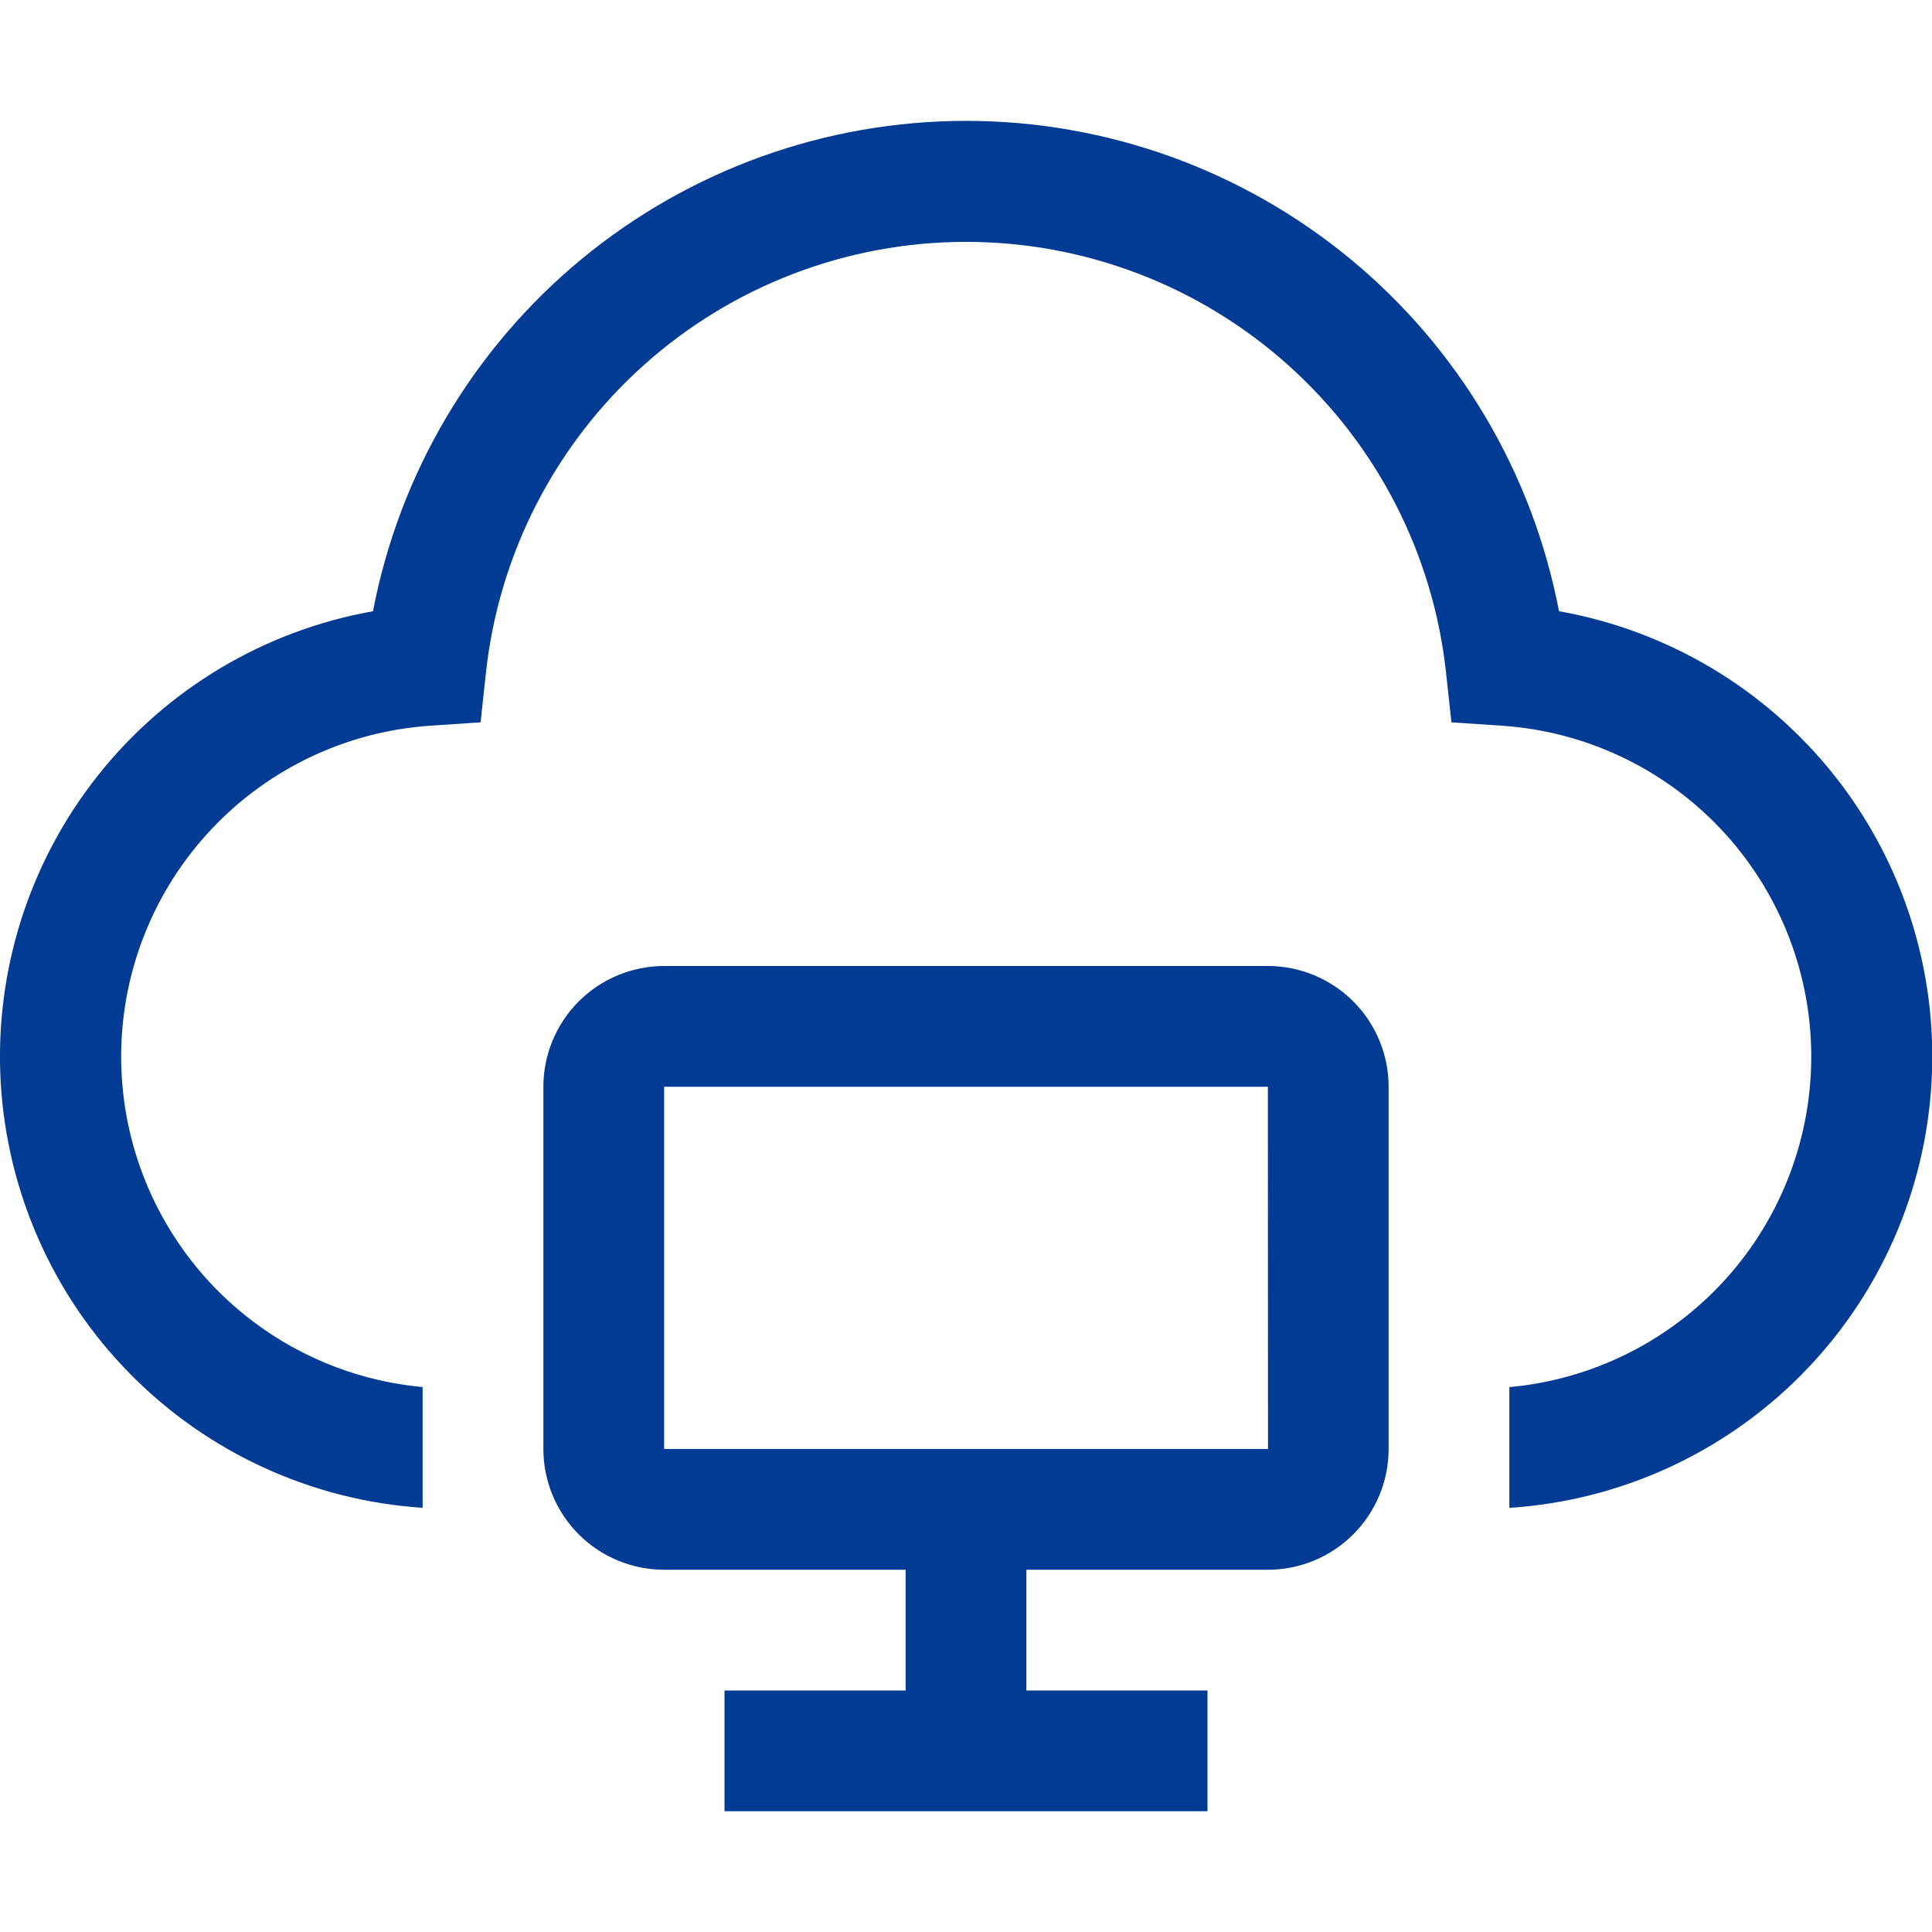
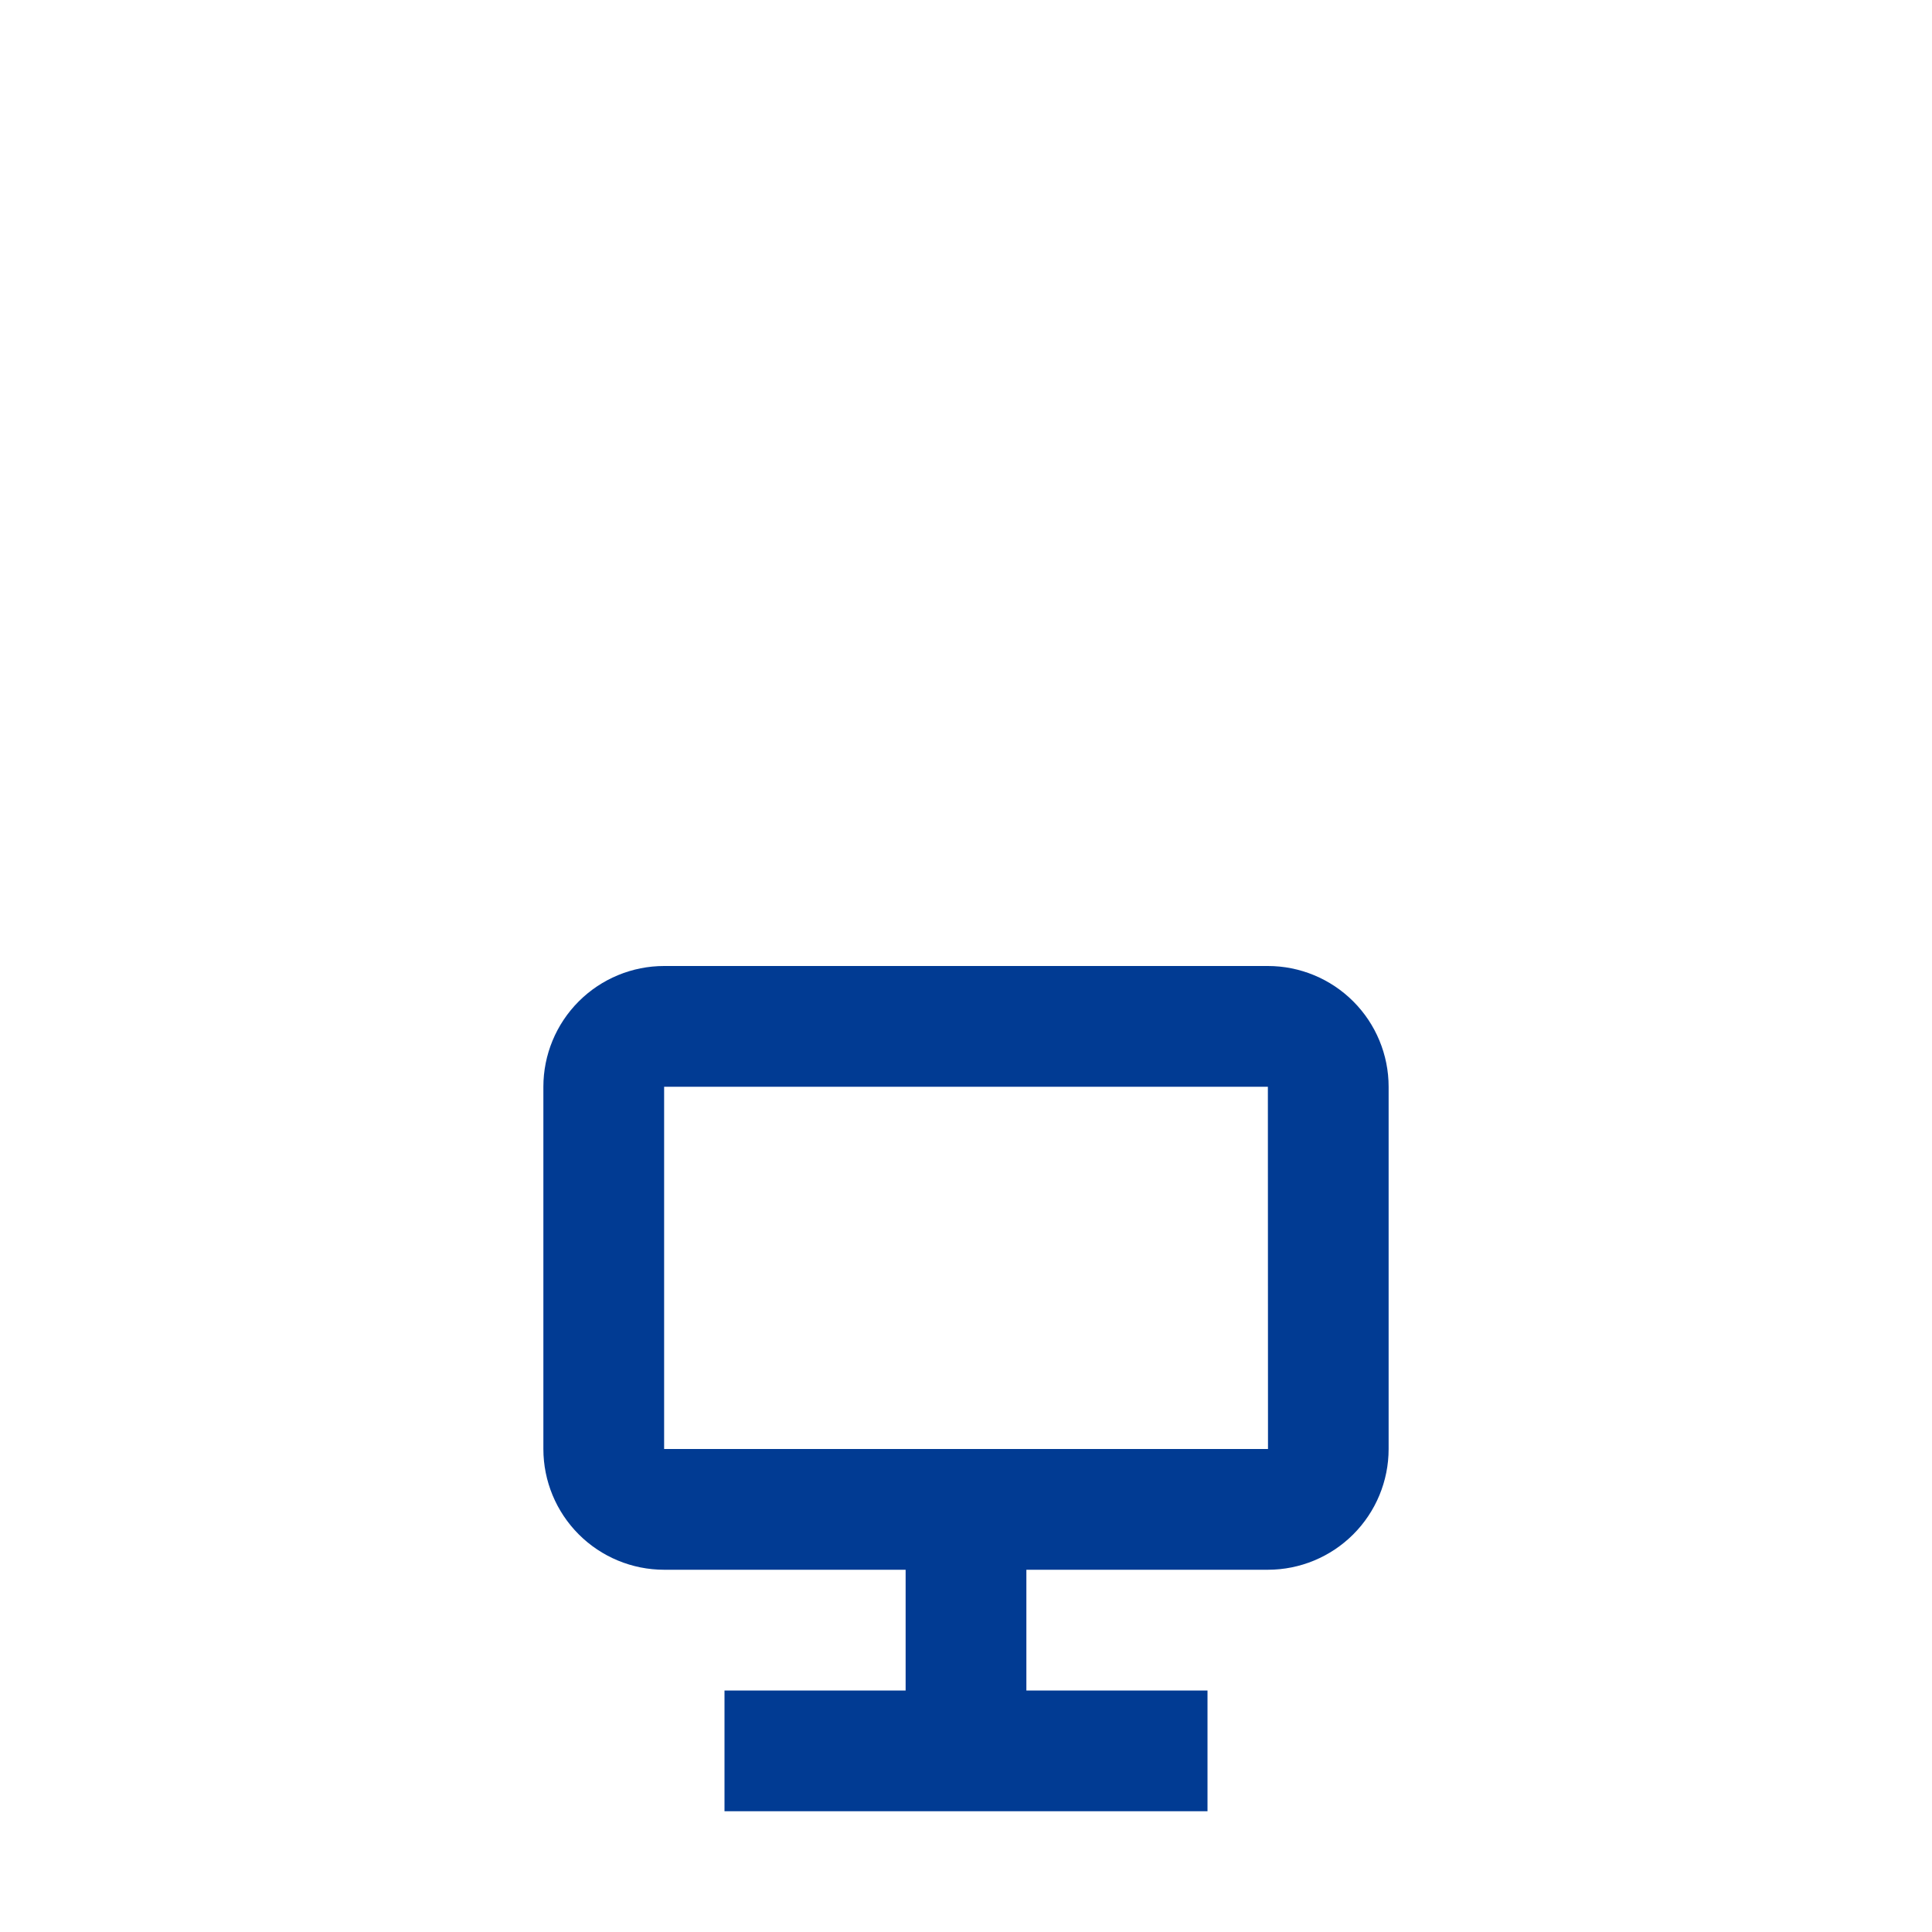
<svg xmlns="http://www.w3.org/2000/svg" fill="none" viewBox="0 0 32 32" height="32" width="32">
  <g clip-path="url(#clip0_8599_11587)">
    <path fill="#013B93" d="M21 16H11C10.47 16 9.961 16.211 9.586 16.586C9.211 16.961 9 17.47 9 18V24C9 24.53 9.211 25.039 9.586 25.414C9.961 25.789 10.47 26 11 26H15V28H12V30H20V28H17V26H21C21.53 26 22.039 25.789 22.414 25.414C22.789 25.039 23 24.53 23 24V18C23 17.47 22.789 16.961 22.414 16.586C22.039 16.211 21.53 16 21 16ZM11 24V18H21L21.002 24H11Z" />
-     <path fill="#013B93" d="M25.822 10.124C25.385 7.839 24.166 5.778 22.373 4.295C20.58 2.813 18.327 2.002 16 2.002C13.674 2.002 11.421 2.813 9.628 4.295C7.835 5.778 6.615 7.839 6.178 10.124C4.376 10.444 2.754 11.414 1.618 12.849C0.482 14.284 -0.09 16.085 0.011 17.913C0.113 19.74 0.879 21.468 2.167 22.768C3.455 24.069 5.174 24.854 7 24.974V22.974C5.625 22.848 4.347 22.208 3.422 21.183C2.497 20.157 1.992 18.821 2.007 17.44C2.023 16.059 2.558 14.734 3.506 13.73C4.454 12.725 5.745 12.115 7.123 12.02L7.96 11.964L8.05 11.13C8.266 9.172 9.196 7.362 10.663 6.048C12.13 4.733 14.031 4.006 16 4.006C17.97 4.006 19.87 4.733 21.337 6.048C22.805 7.362 23.735 9.172 23.95 11.13L24.04 11.964L24.877 12.02C26.256 12.113 27.549 12.723 28.499 13.728C29.448 14.732 29.984 16.058 30 17.44C30.015 18.822 29.509 20.16 28.583 21.185C27.656 22.211 26.377 22.85 25 22.975V24.975C26.828 24.856 28.548 24.072 29.836 22.771C31.125 21.47 31.892 19.742 31.993 17.913C32.094 16.085 31.523 14.283 30.386 12.848C29.248 11.413 27.625 10.443 25.822 10.124Z" />
  </g>
  <defs>
    <clipPath id="clip0_8599_11587">
      <rect fill="white" height="32" width="32" />
    </clipPath>
  </defs>
</svg>